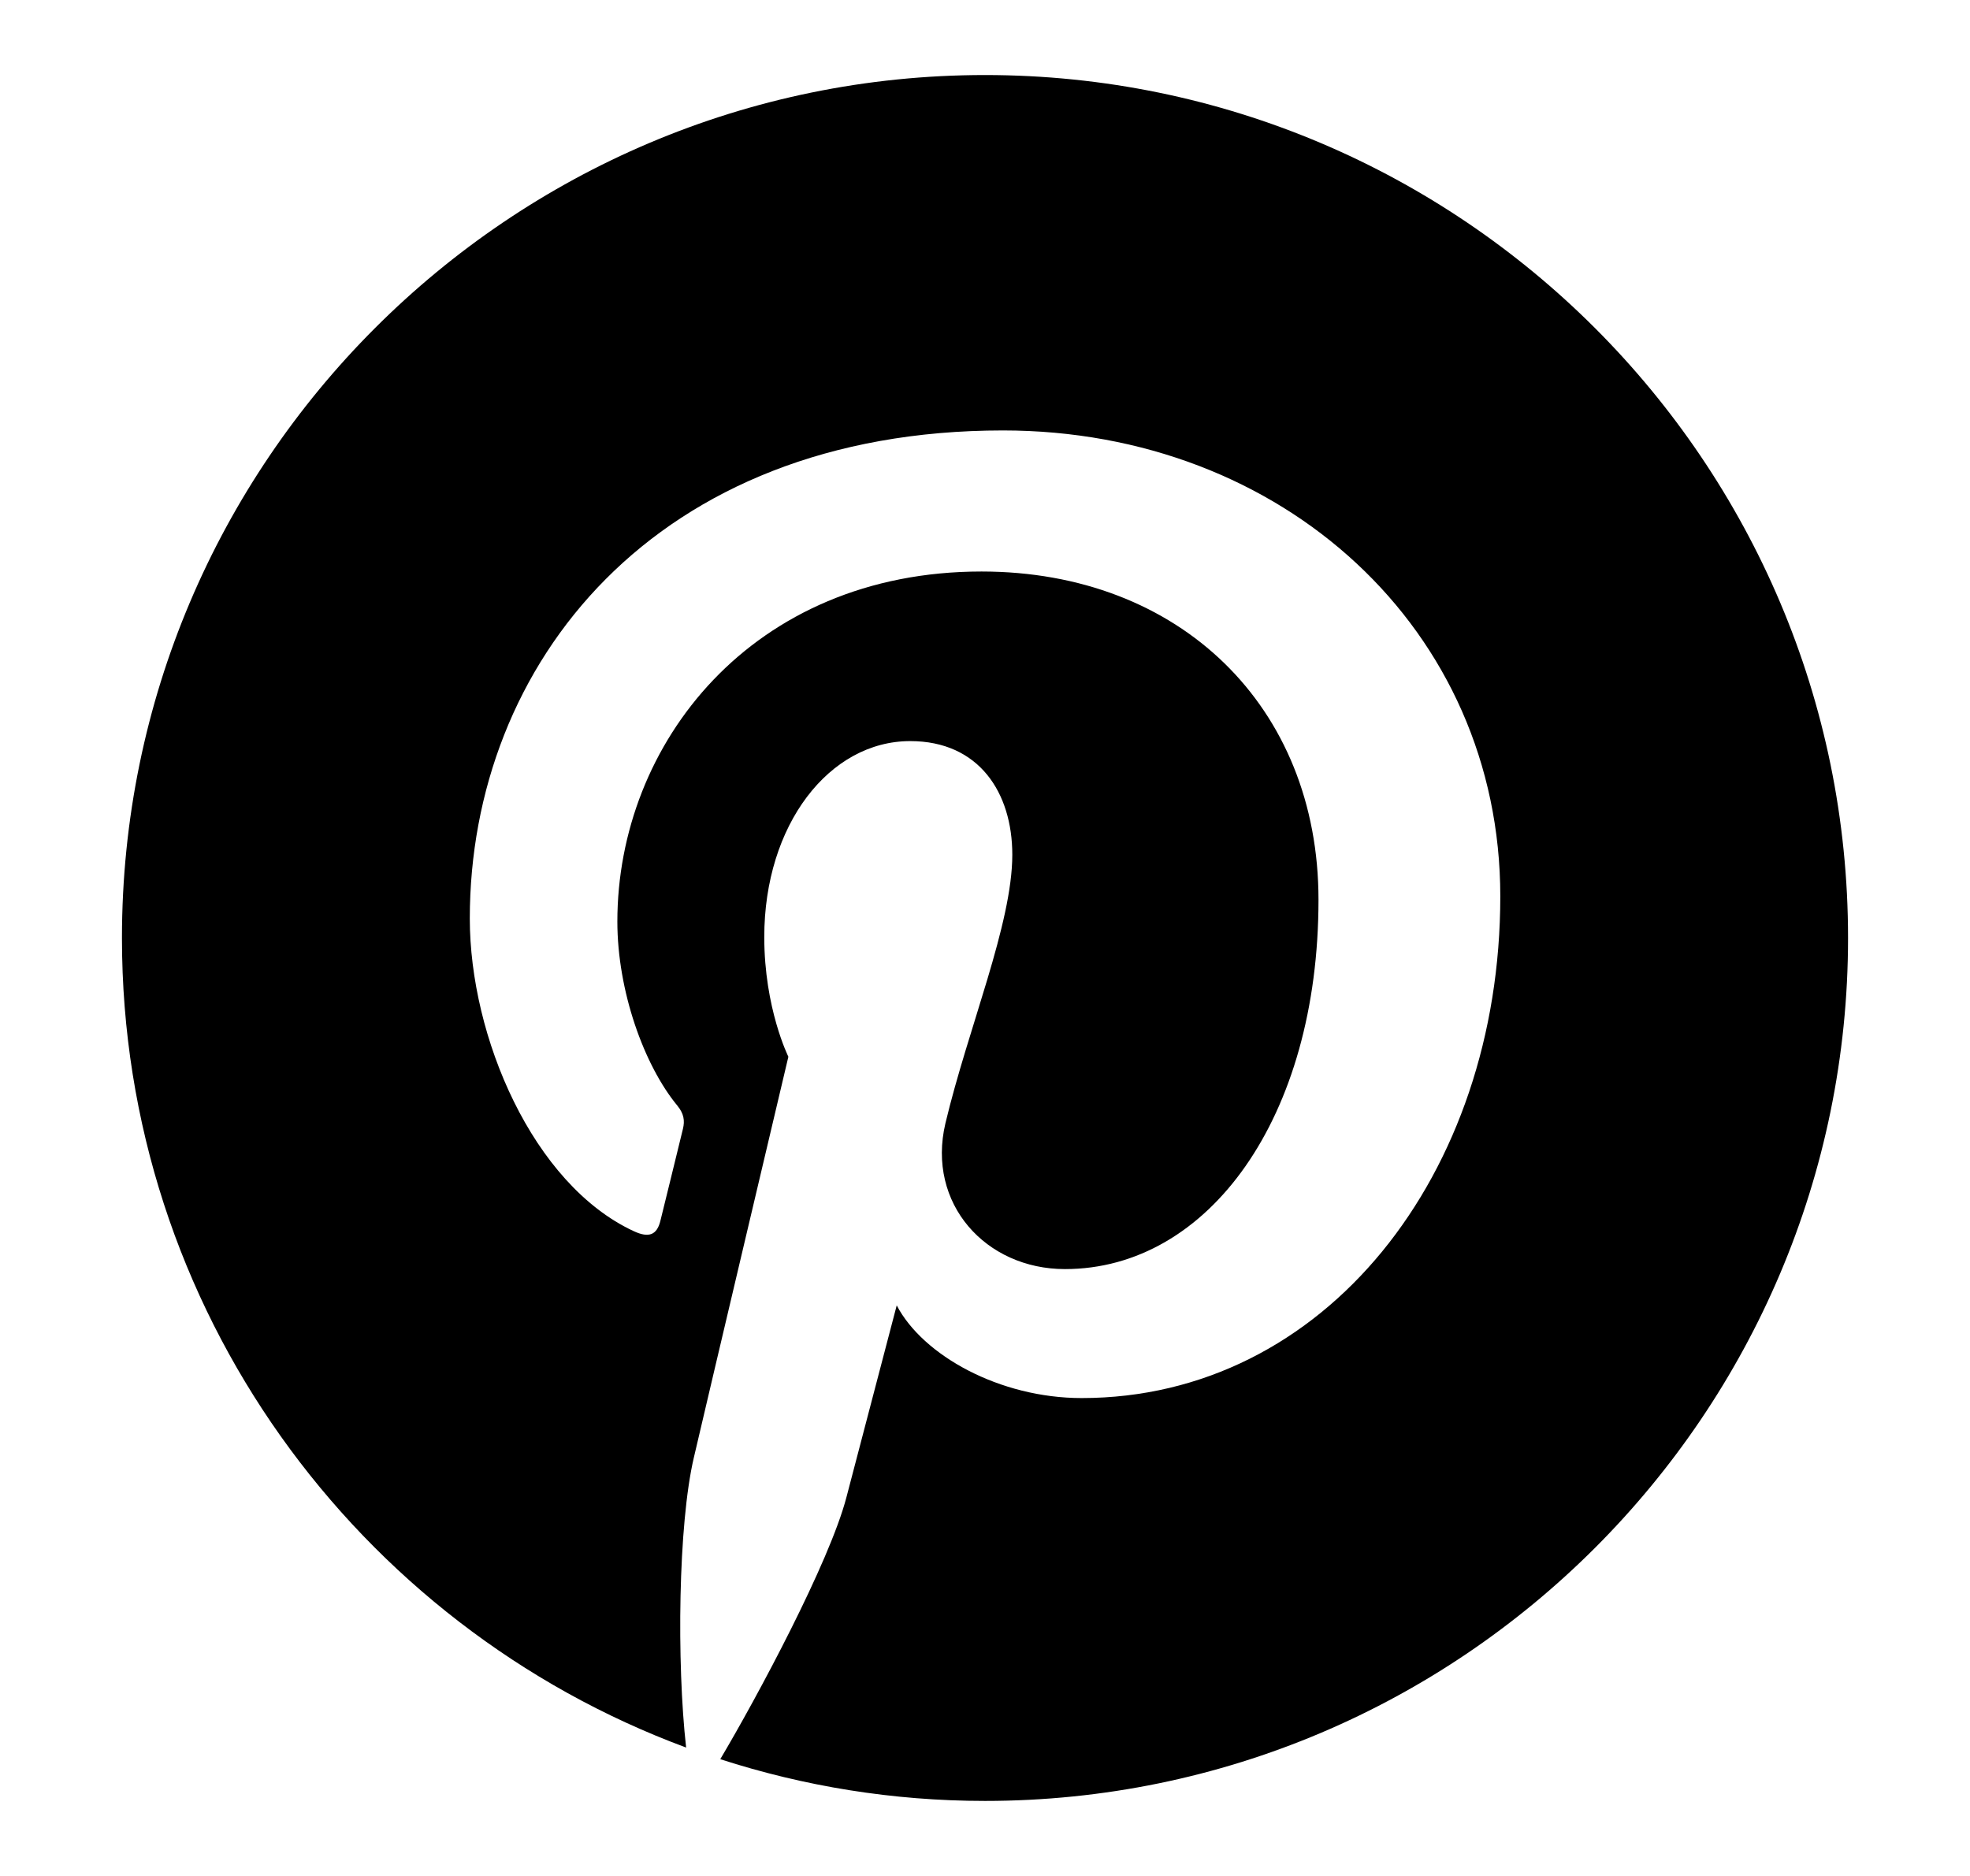
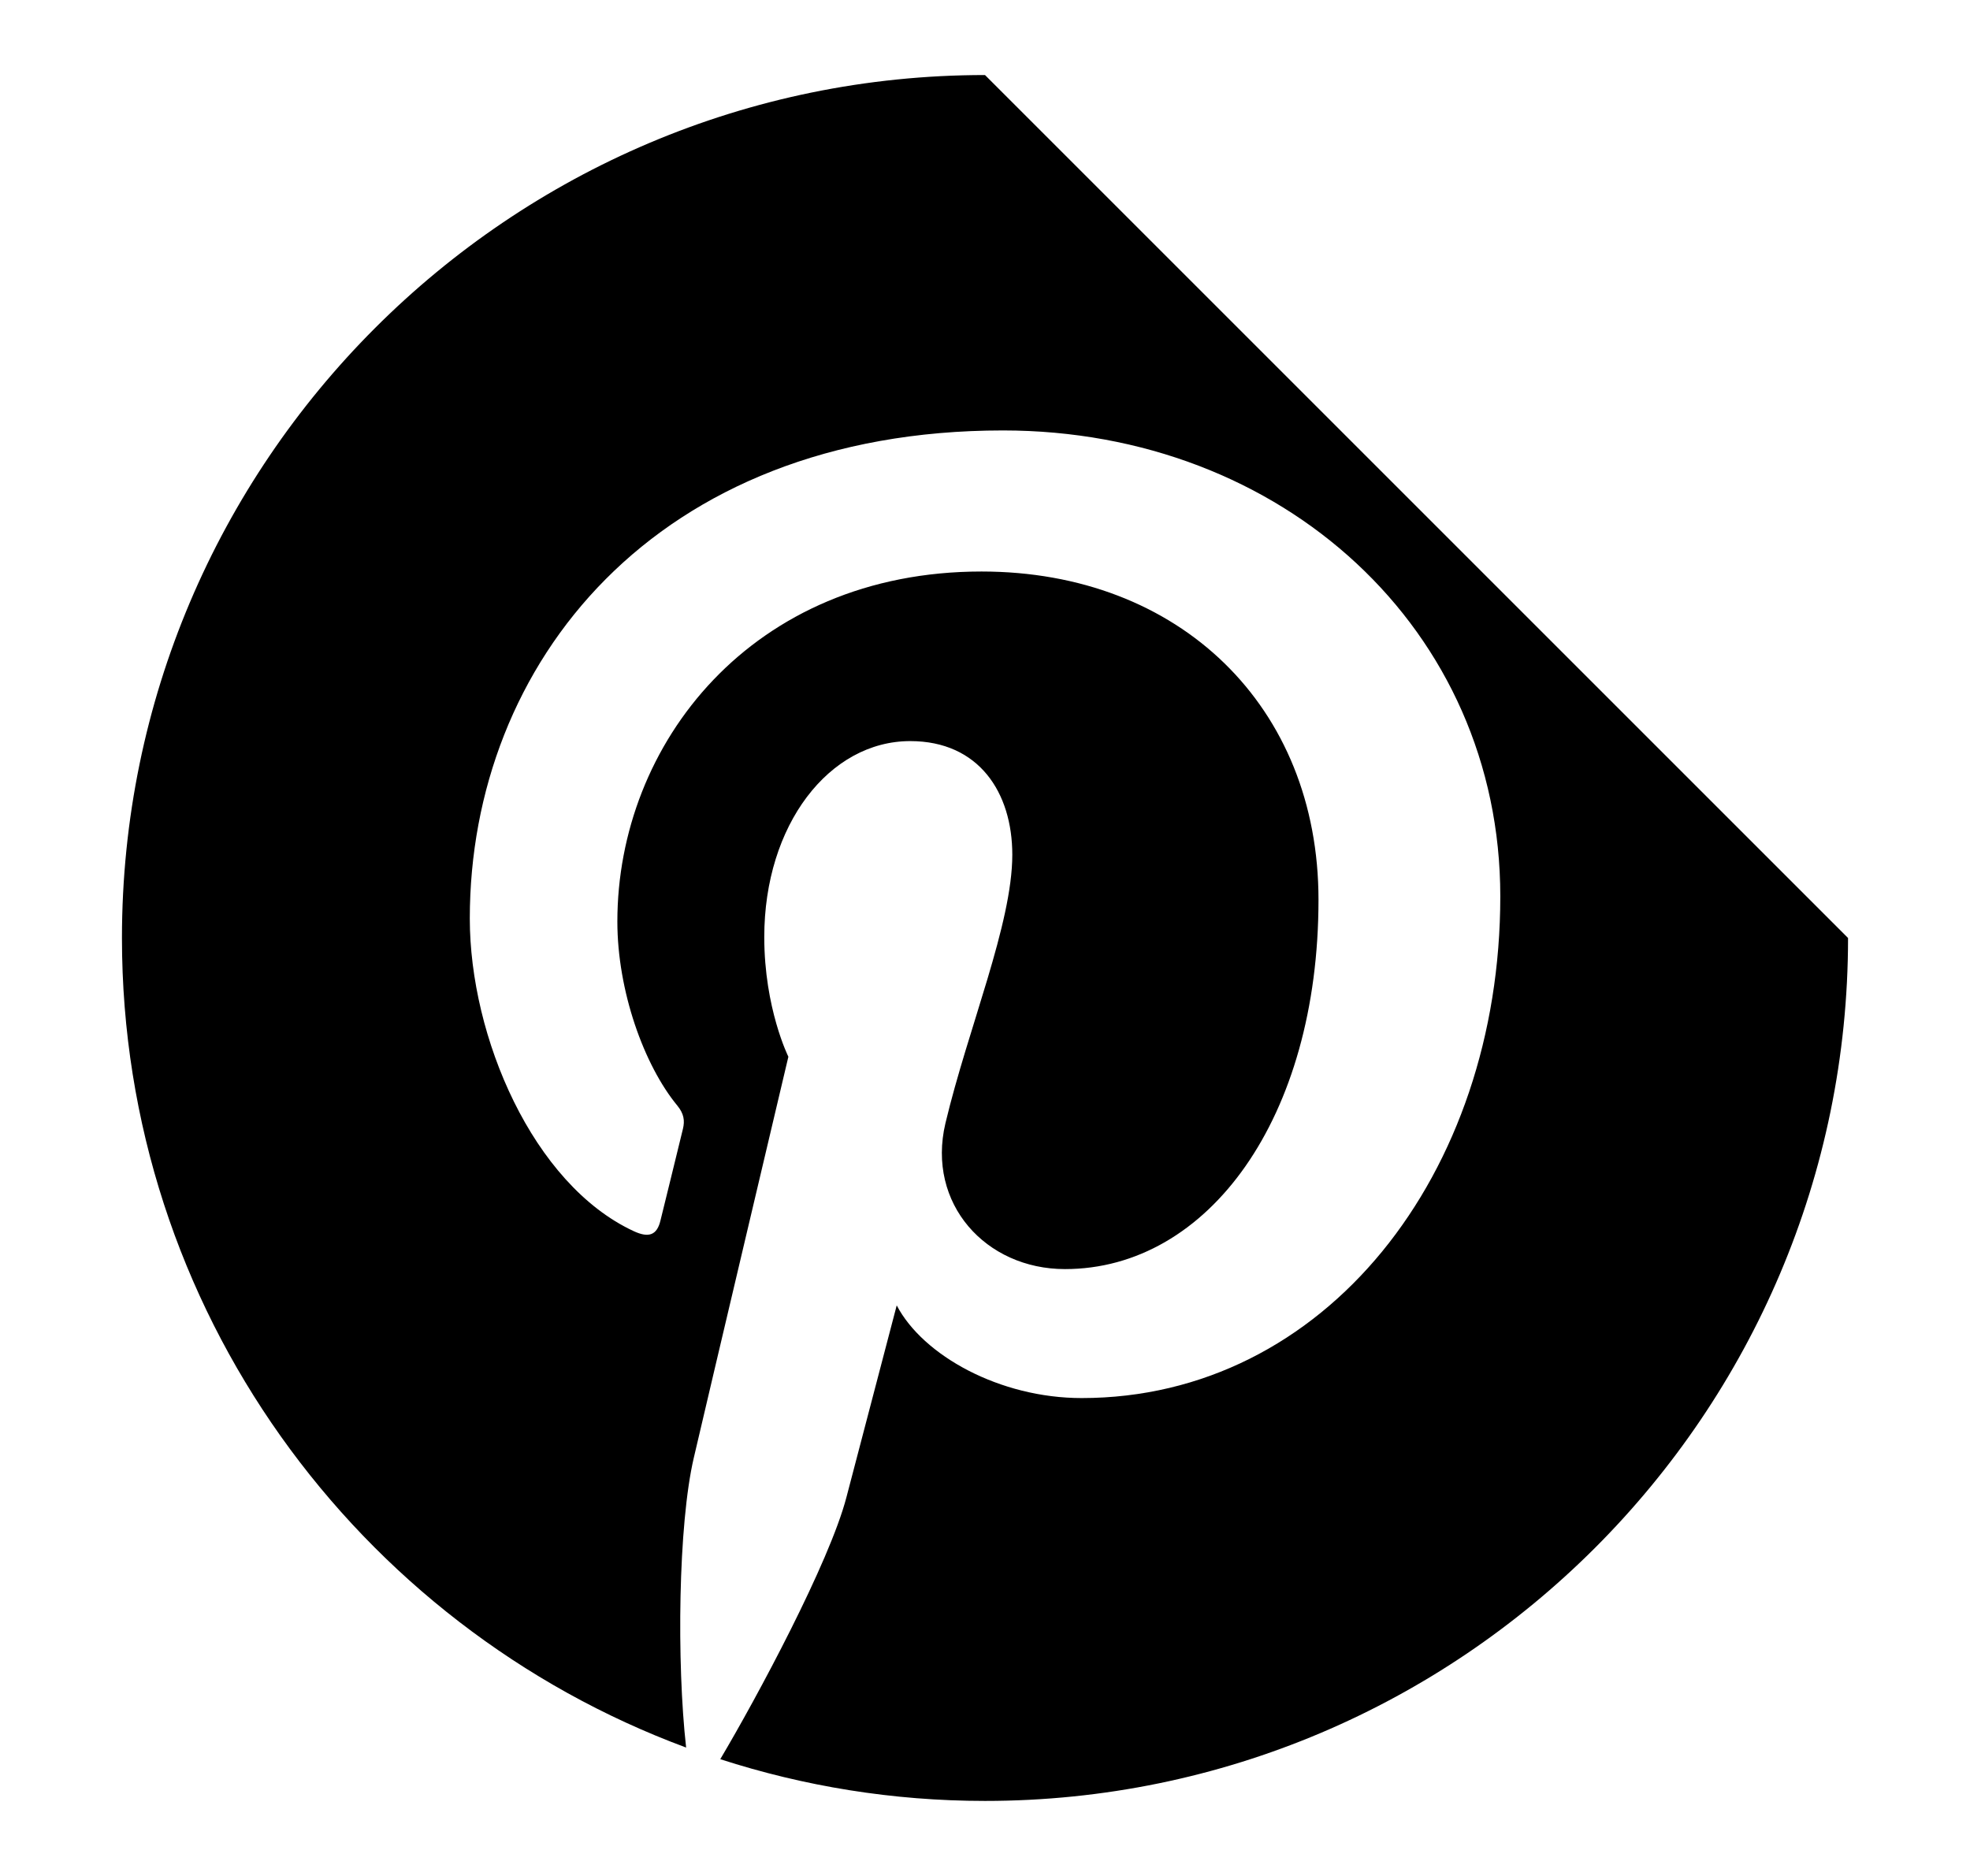
<svg xmlns="http://www.w3.org/2000/svg" width="21" height="20" viewBox="0 0 21 20" fill="none">
-   <path d="M10.5 0.8C5.427 0.8 1.3 4.927 1.3 10C1.3 13.954 3.807 17.332 7.314 18.631C7.213 17.73 7.229 16.255 7.396 15.541C7.552 14.87 8.404 11.266 8.404 11.266C8.404 11.266 8.147 10.751 8.147 9.99C8.147 8.793 8.84 7.901 9.703 7.901C10.437 7.901 10.791 8.452 10.791 9.112C10.791 9.851 10.322 10.953 10.078 11.976C9.876 12.832 10.508 13.53 11.352 13.53C12.88 13.53 14.055 11.918 14.055 9.592C14.055 7.533 12.576 6.093 10.463 6.093C8.017 6.093 6.581 7.929 6.581 9.825C6.581 10.564 6.865 11.357 7.221 11.788C7.291 11.874 7.301 11.948 7.28 12.035C7.215 12.306 7.07 12.89 7.041 13.01C7.004 13.168 6.917 13.201 6.754 13.125C5.68 12.625 5.008 11.055 5.008 9.793C5.008 7.08 6.979 4.589 10.691 4.589C13.674 4.589 15.993 6.714 15.993 9.556C15.993 12.52 14.123 14.905 11.53 14.905C10.658 14.905 9.839 14.452 9.559 13.917C9.559 13.917 9.128 15.559 9.023 15.962C8.842 16.658 8.067 18.1 7.678 18.755C8.568 19.043 9.516 19.2 10.5 19.2C15.573 19.2 19.7 15.073 19.7 10C19.7 4.927 15.573 0.8 10.5 0.8Z" fill="black" />
+   <path d="M10.5 0.8C5.427 0.8 1.3 4.927 1.3 10C1.3 13.954 3.807 17.332 7.314 18.631C7.213 17.73 7.229 16.255 7.396 15.541C7.552 14.87 8.404 11.266 8.404 11.266C8.404 11.266 8.147 10.751 8.147 9.99C8.147 8.793 8.84 7.901 9.703 7.901C10.437 7.901 10.791 8.452 10.791 9.112C10.791 9.851 10.322 10.953 10.078 11.976C9.876 12.832 10.508 13.53 11.352 13.53C12.88 13.53 14.055 11.918 14.055 9.592C14.055 7.533 12.576 6.093 10.463 6.093C8.017 6.093 6.581 7.929 6.581 9.825C6.581 10.564 6.865 11.357 7.221 11.788C7.291 11.874 7.301 11.948 7.28 12.035C7.215 12.306 7.07 12.89 7.041 13.01C7.004 13.168 6.917 13.201 6.754 13.125C5.68 12.625 5.008 11.055 5.008 9.793C5.008 7.08 6.979 4.589 10.691 4.589C13.674 4.589 15.993 6.714 15.993 9.556C15.993 12.52 14.123 14.905 11.53 14.905C10.658 14.905 9.839 14.452 9.559 13.917C9.559 13.917 9.128 15.559 9.023 15.962C8.842 16.658 8.067 18.1 7.678 18.755C8.568 19.043 9.516 19.2 10.5 19.2C15.573 19.2 19.7 15.073 19.7 10Z" fill="black" />
</svg>